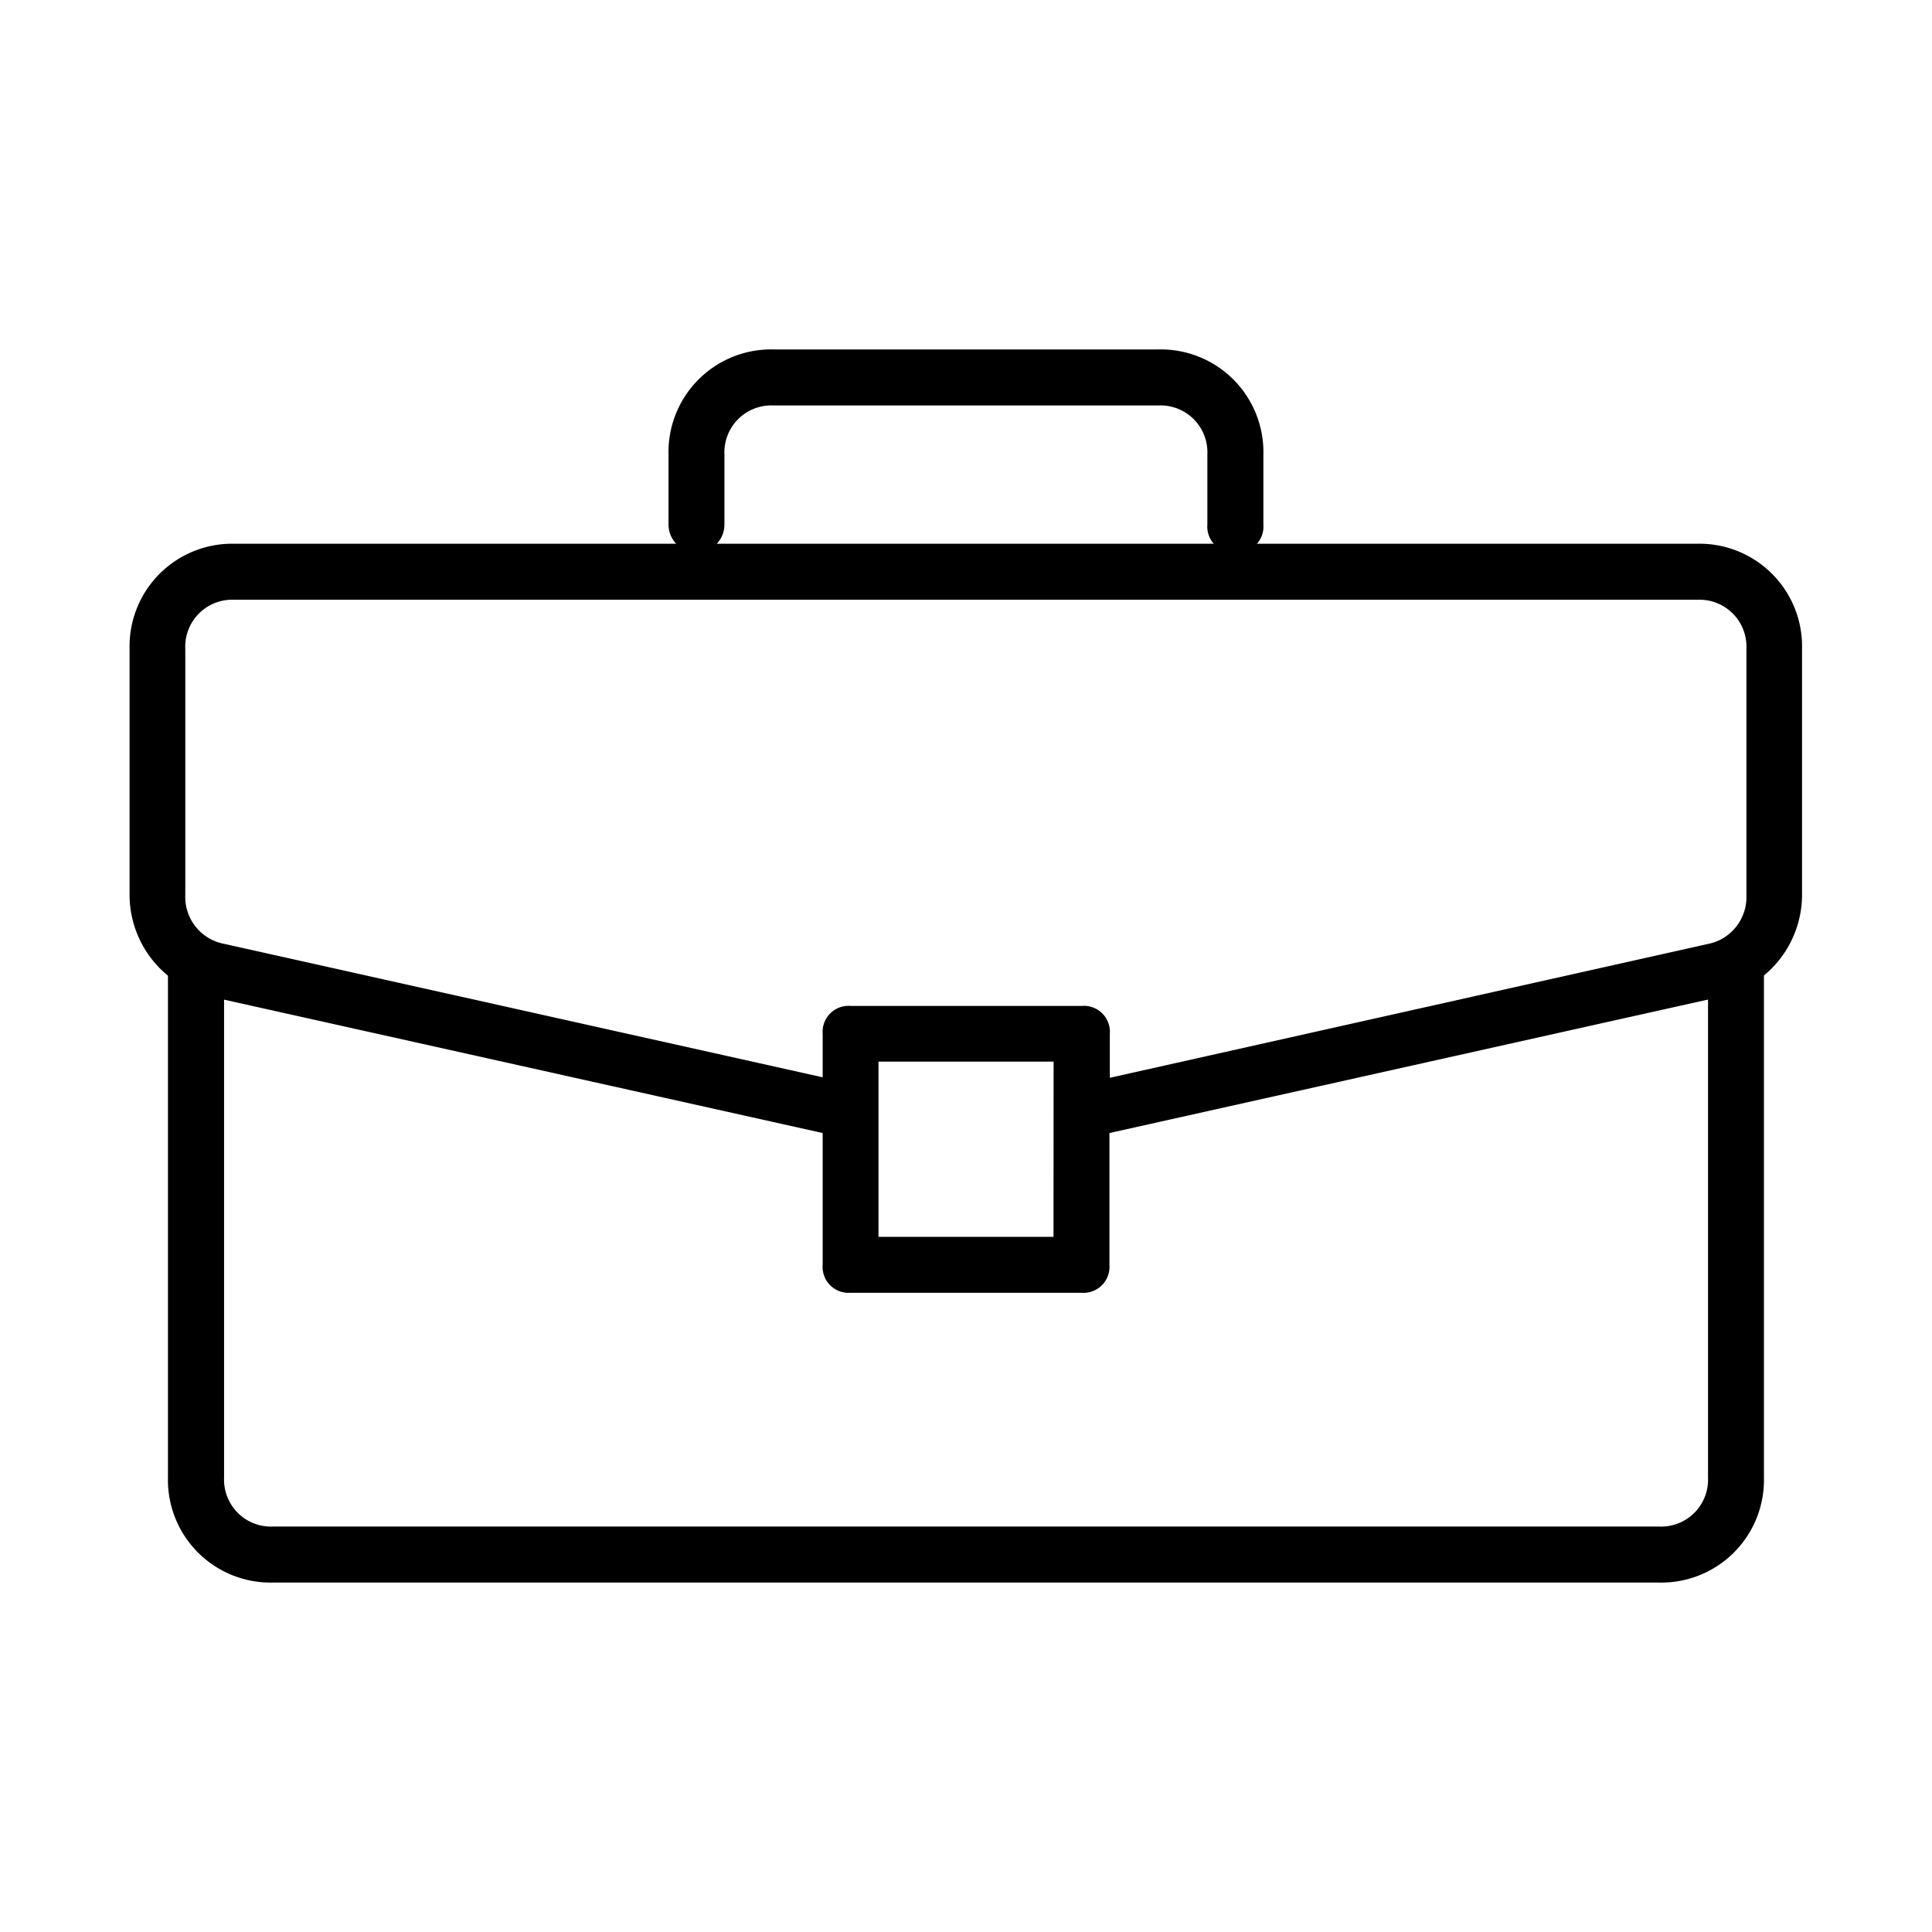
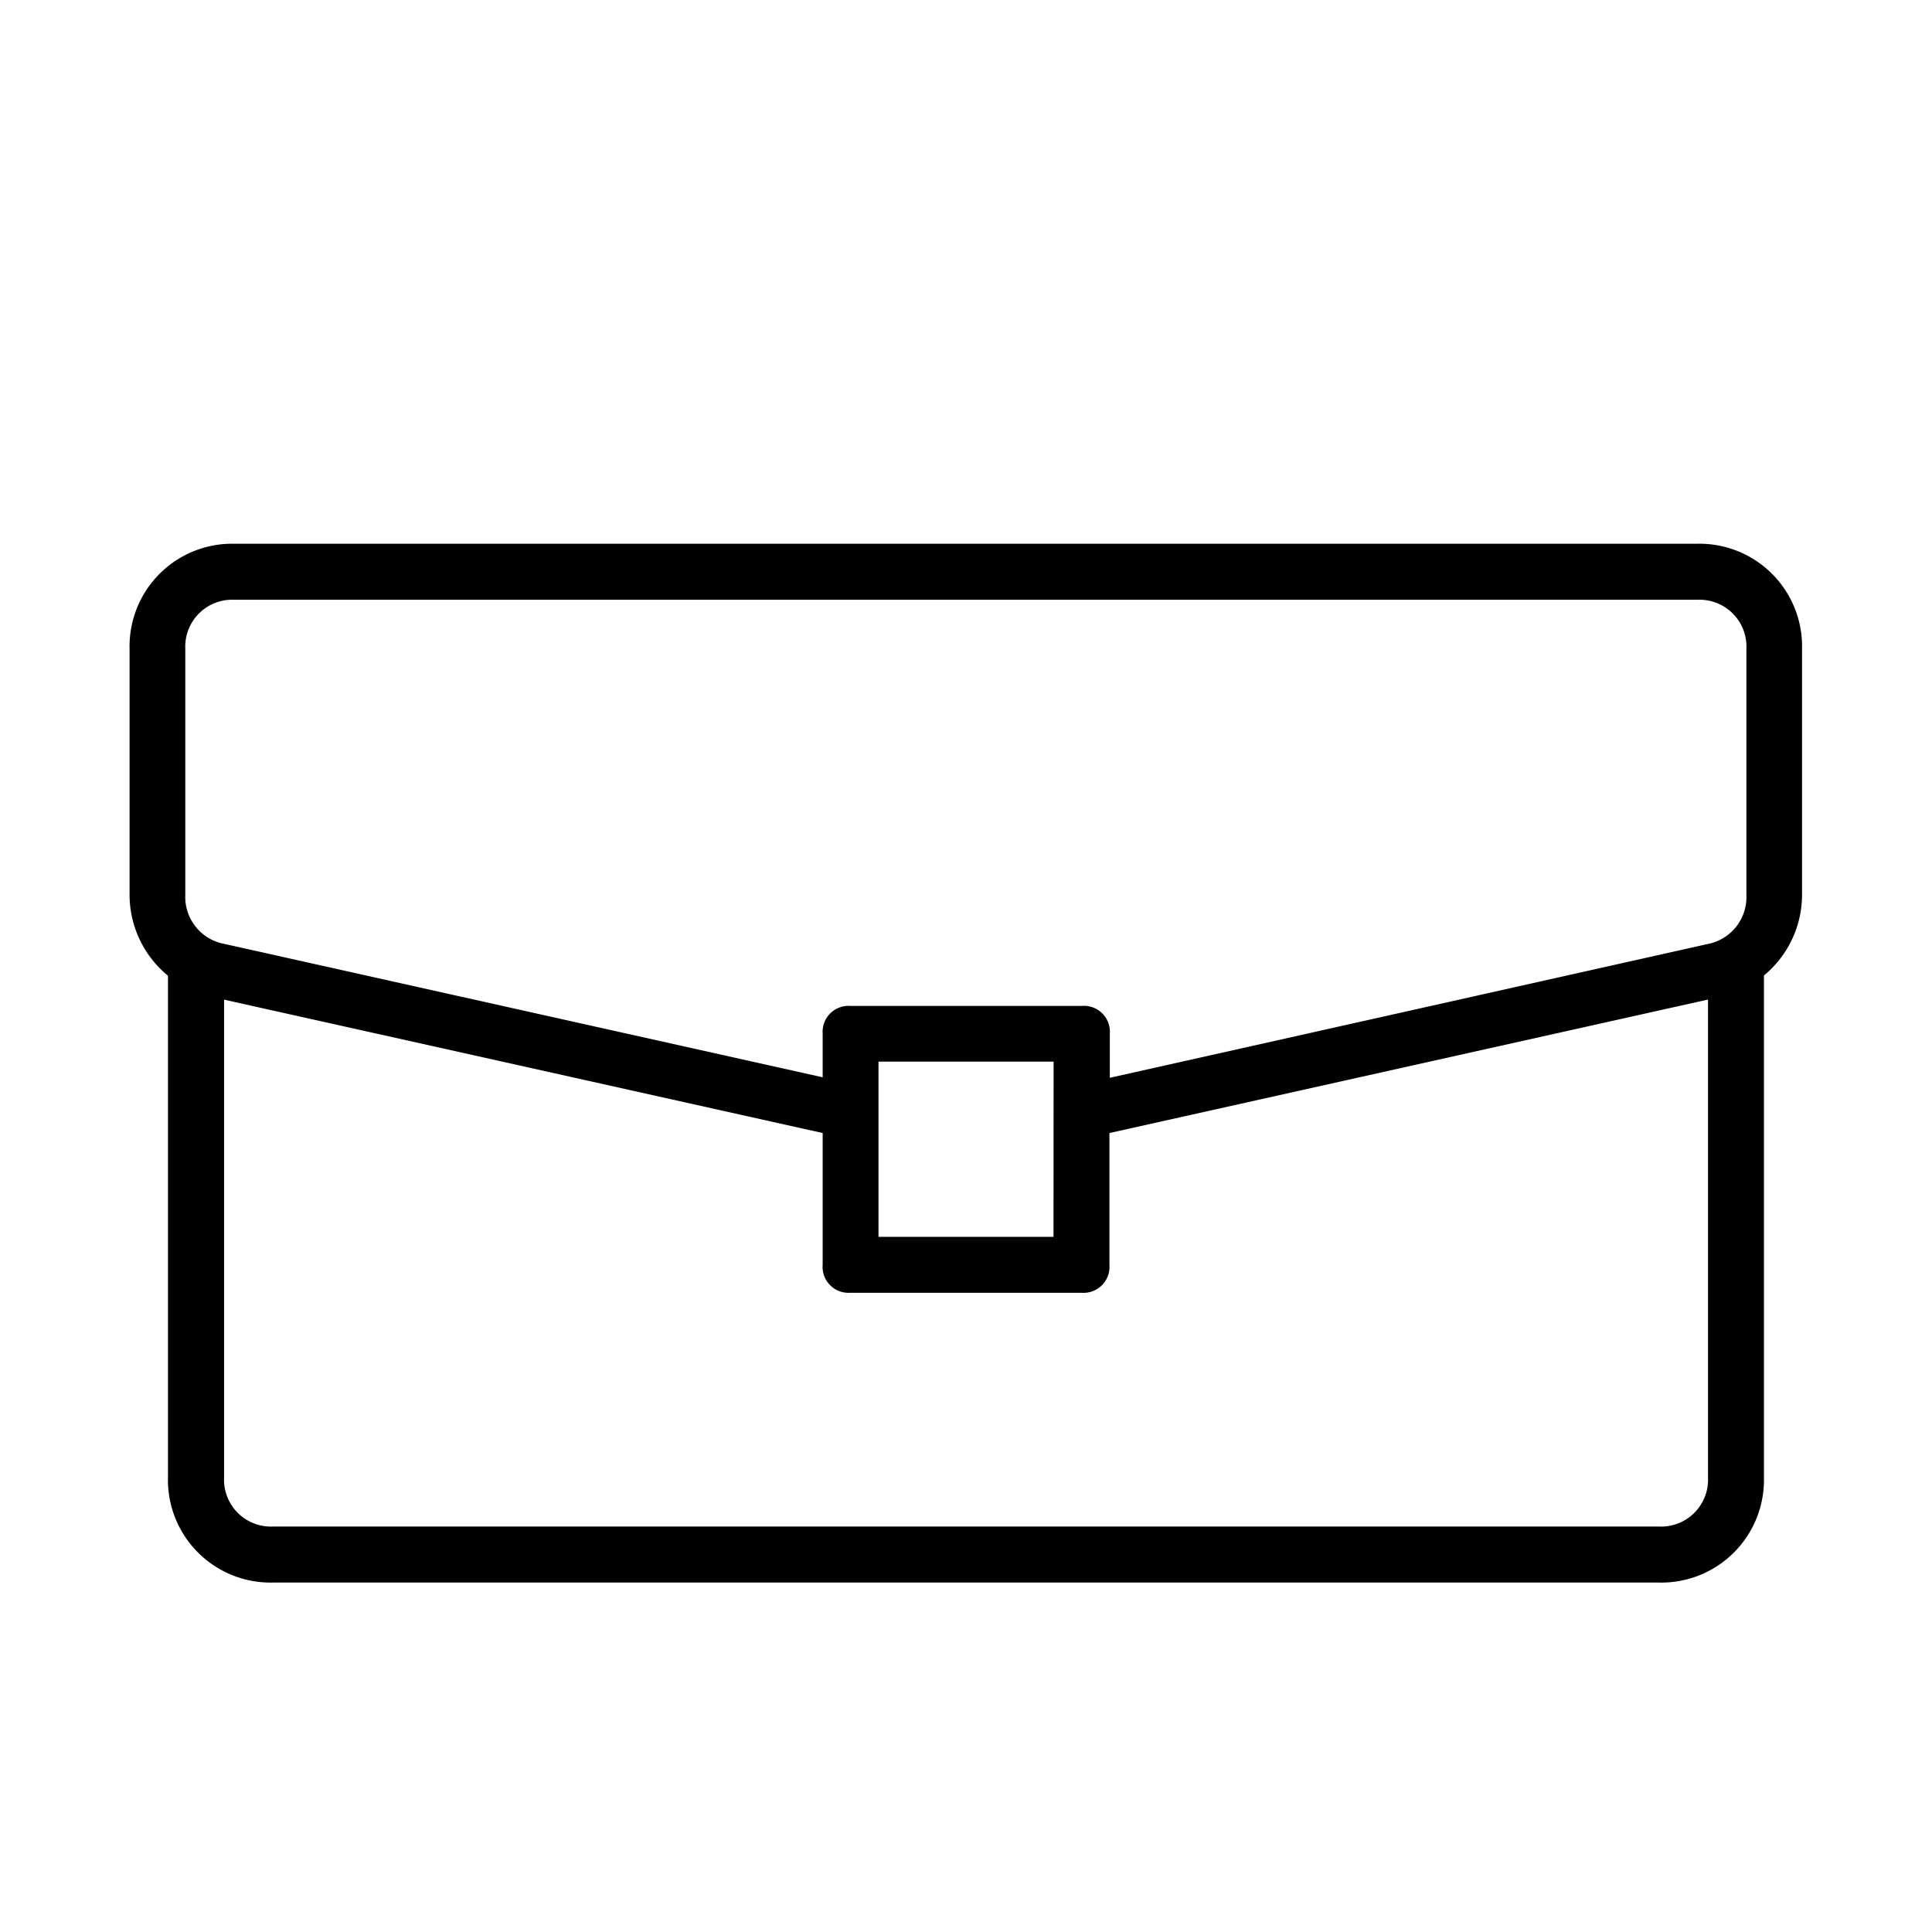
<svg xmlns="http://www.w3.org/2000/svg" id="Livello_1" data-name="Livello 1" viewBox="0 0 197.27 197.27">
  <title>Icone</title>
  <path d="M20,96.92a2.65,2.65,0,0,0-2.85,2.85v51.1a10.48,10.48,0,0,0,10.72,10.72H169.39a10.48,10.48,0,0,0,10.72-10.72V99.77a2.85,2.85,0,1,0-5.71,0v51.1a4.79,4.79,0,0,1-5,5H27.88a4.79,4.79,0,0,1-5-5V99.77A2.65,2.65,0,0,0,20,96.92Z" />
  <path d="M86.84,132h23.59a2.65,2.65,0,0,0,2.85-2.85V115.69l62.56-13.95A10.69,10.69,0,0,0,184,91.4V66.24a10.48,10.48,0,0,0-10.72-10.72H23.95A10.48,10.48,0,0,0,13.23,66.24V91.4a10.69,10.69,0,0,0,8.21,10.35L84,115.69v13.44A2.65,2.65,0,0,0,86.84,132Zm20.73-5.71H89.7V108.4h17.88ZM22.92,96.38a4.87,4.87,0,0,1-4-5V66.24a4.79,4.79,0,0,1,5-5H173.32a4.79,4.79,0,0,1,5,5V91.4a4.88,4.88,0,0,1-4,5l-61,13.65v-4.49a2.65,2.65,0,0,0-2.85-2.85H86.84A2.65,2.65,0,0,0,84,105.55V110Z" />
-   <path d="M126.15,56.41A2.65,2.65,0,0,0,129,53.56V46.4a10.48,10.48,0,0,0-10.72-10.72H79A10.48,10.48,0,0,0,68.26,46.4v7.16a2.85,2.85,0,1,0,5.71,0V46.4a4.79,4.79,0,0,1,5-5h39.31a4.79,4.79,0,0,1,5,5v7.16A2.65,2.65,0,0,0,126.15,56.41Z" />
</svg>